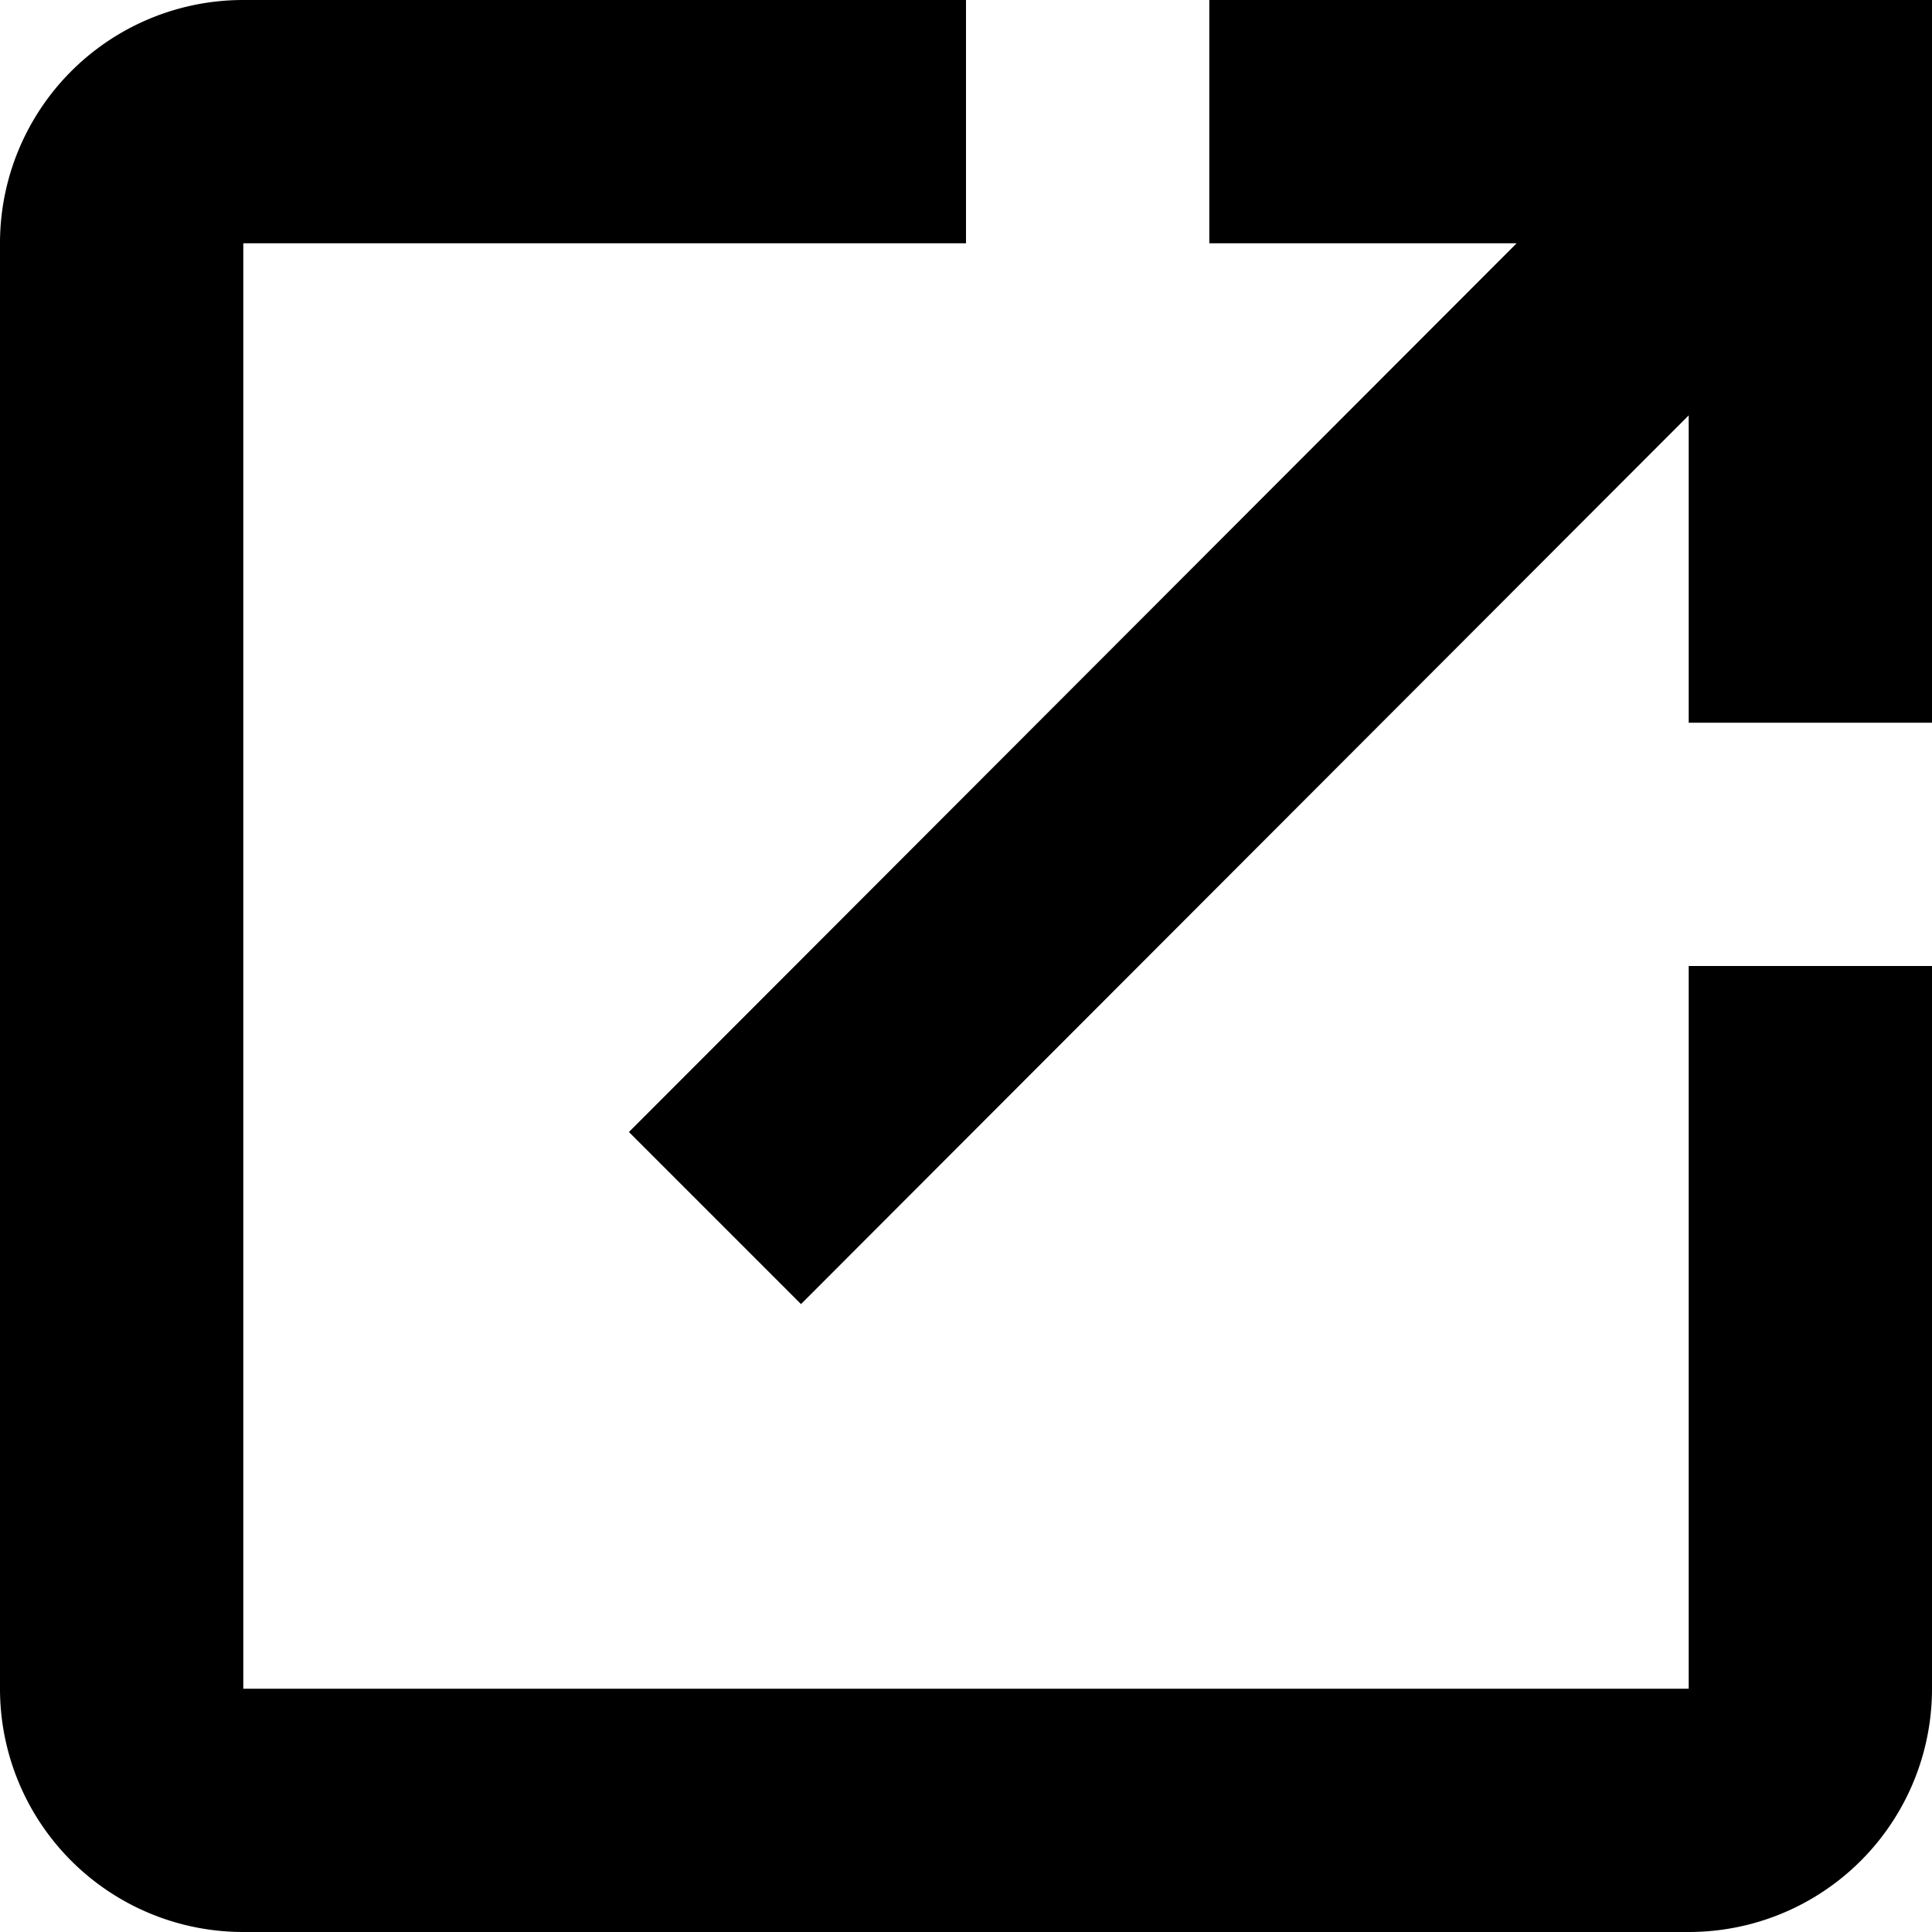
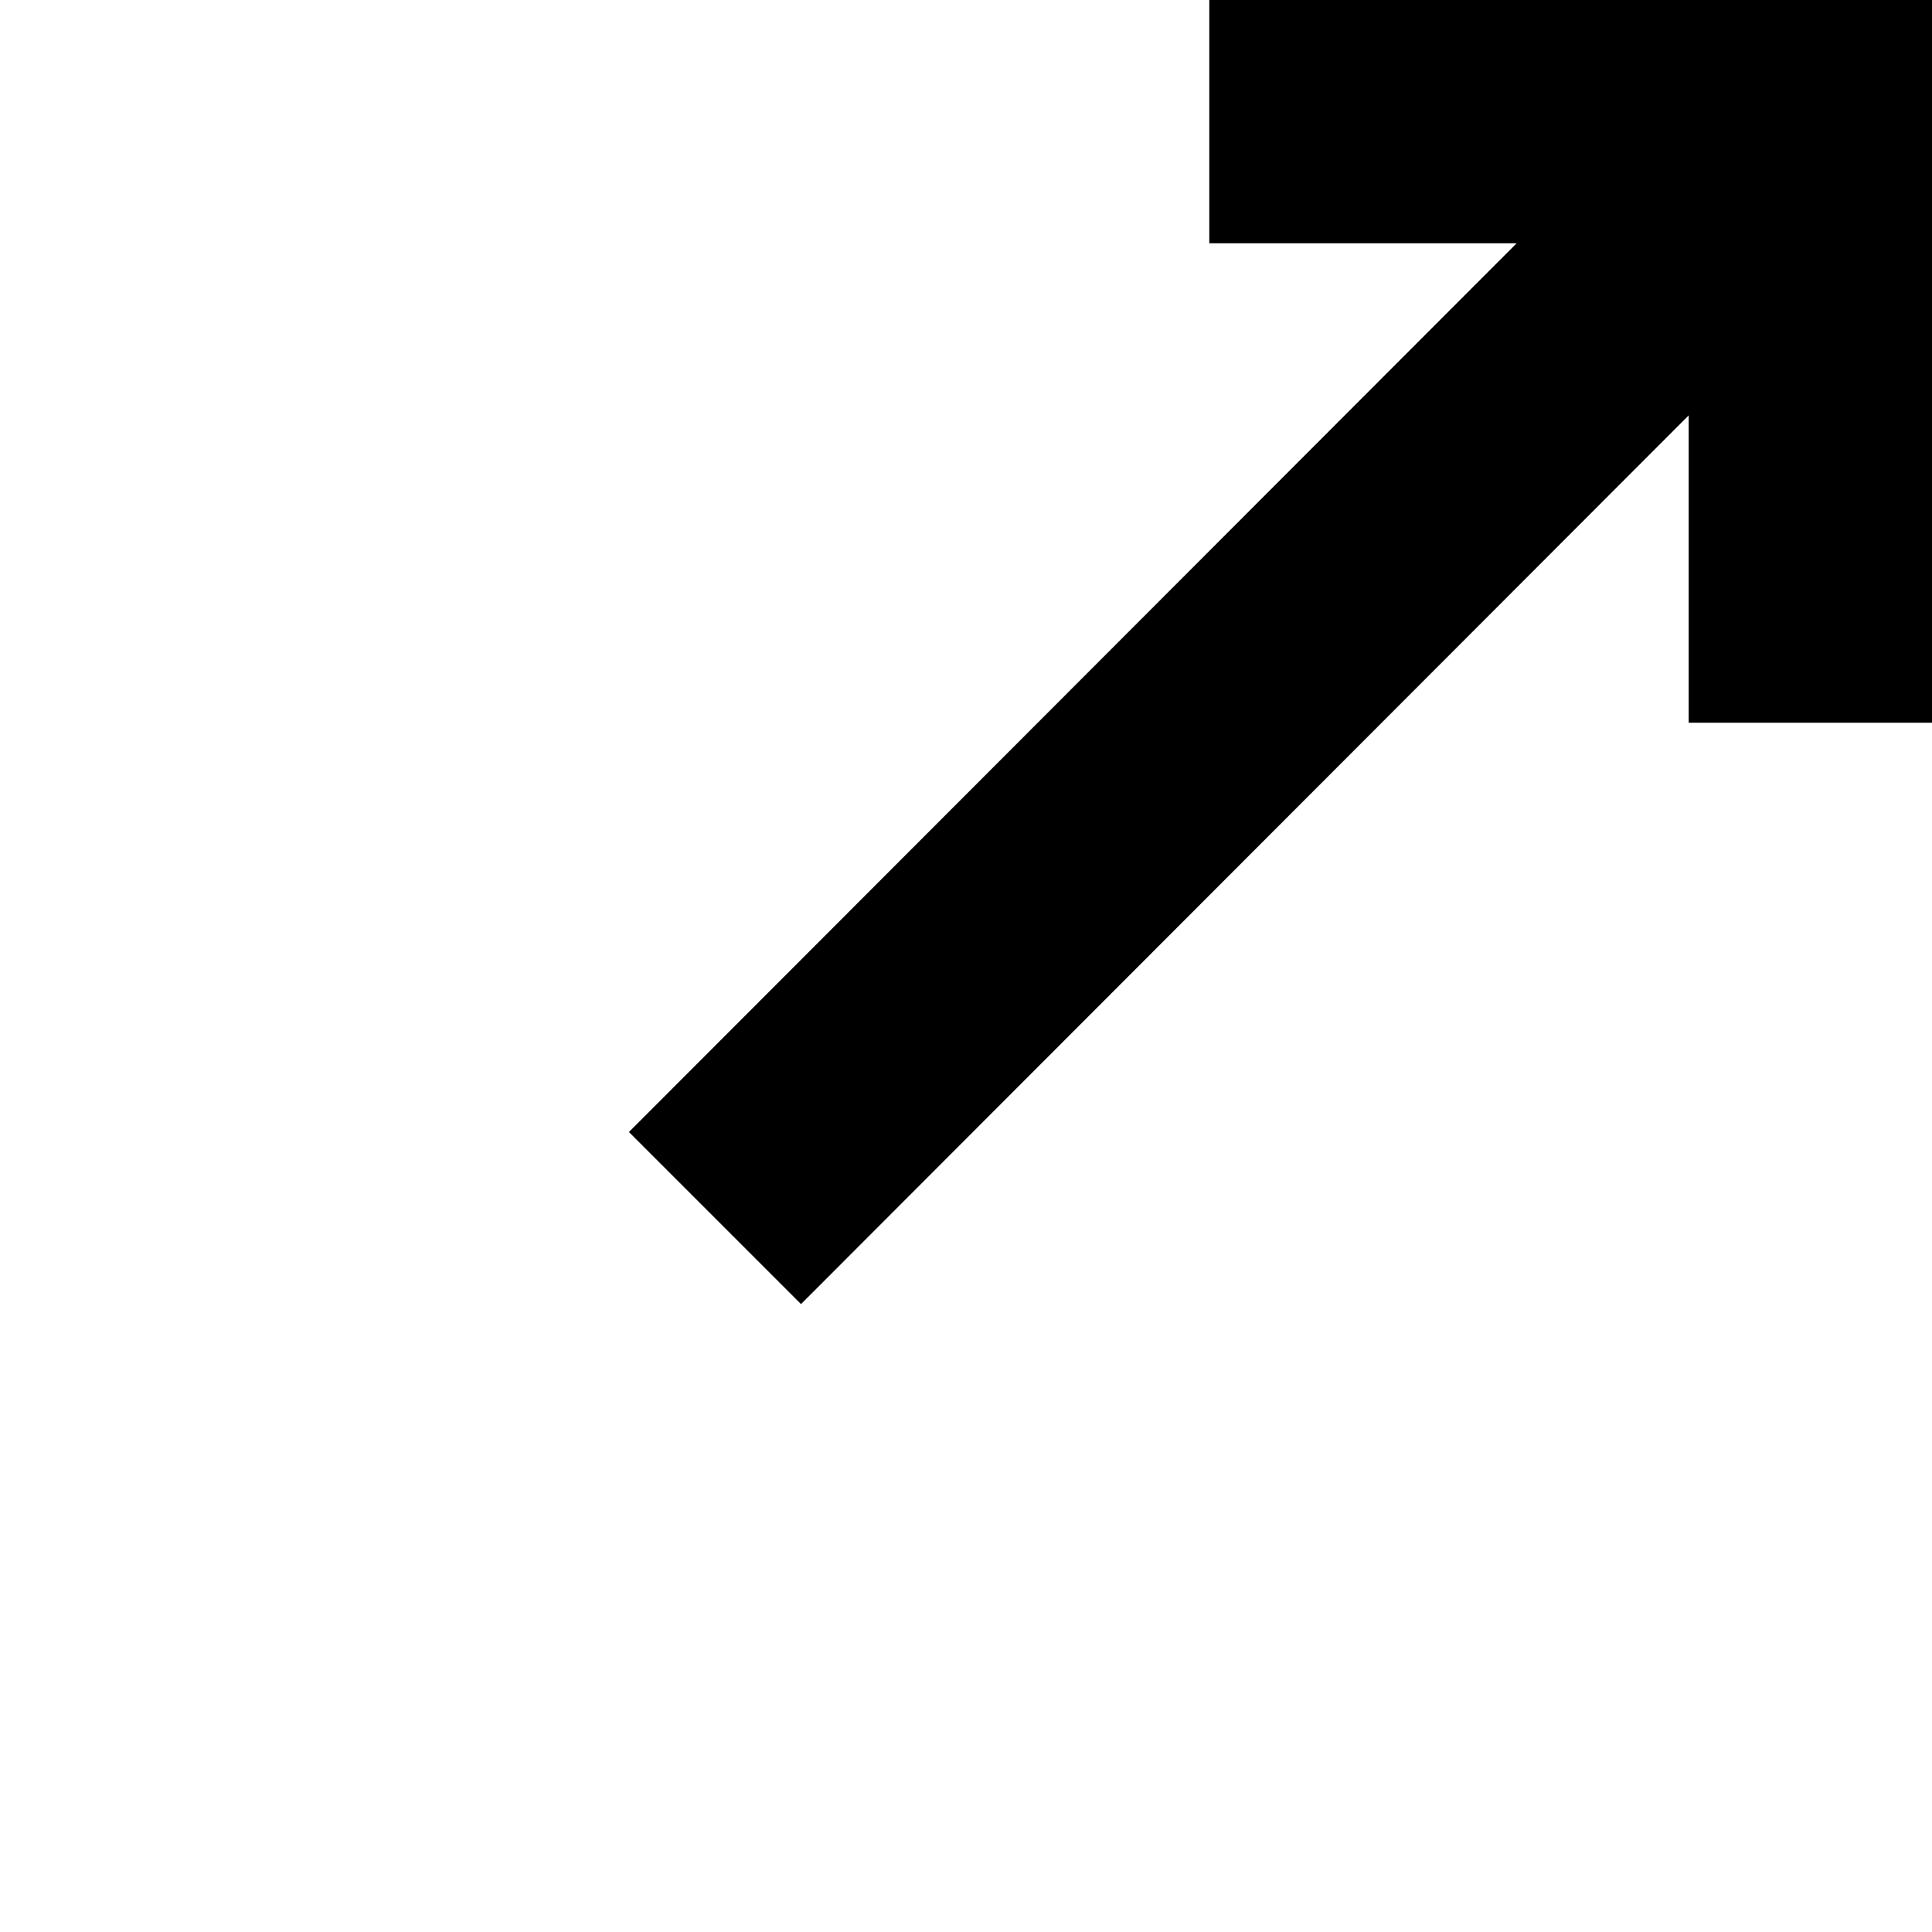
<svg xmlns="http://www.w3.org/2000/svg" width="15" height="15" viewBox="0 0 15 15">
  <g id="Group_605" data-name="Group 605" transform="translate(-1 -1)">
    <path id="Path_1072" data-name="Path 1072" d="M107.338,1V2.889h2.386l-6.892,6.9,1.336,1.336,6.892-6.9V6.611h1.889V1Z" transform="translate(-96.949)" />
-     <path id="Path_1073" data-name="Path 1073" d="M14.111,14.111H2.889V2.889H8.5V1H2.889A1.888,1.888,0,0,0,1,2.889V14.111A1.888,1.888,0,0,0,2.889,16H14.111A1.888,1.888,0,0,0,16,14.111V8.5H14.111Z" />
  </g>
</svg>